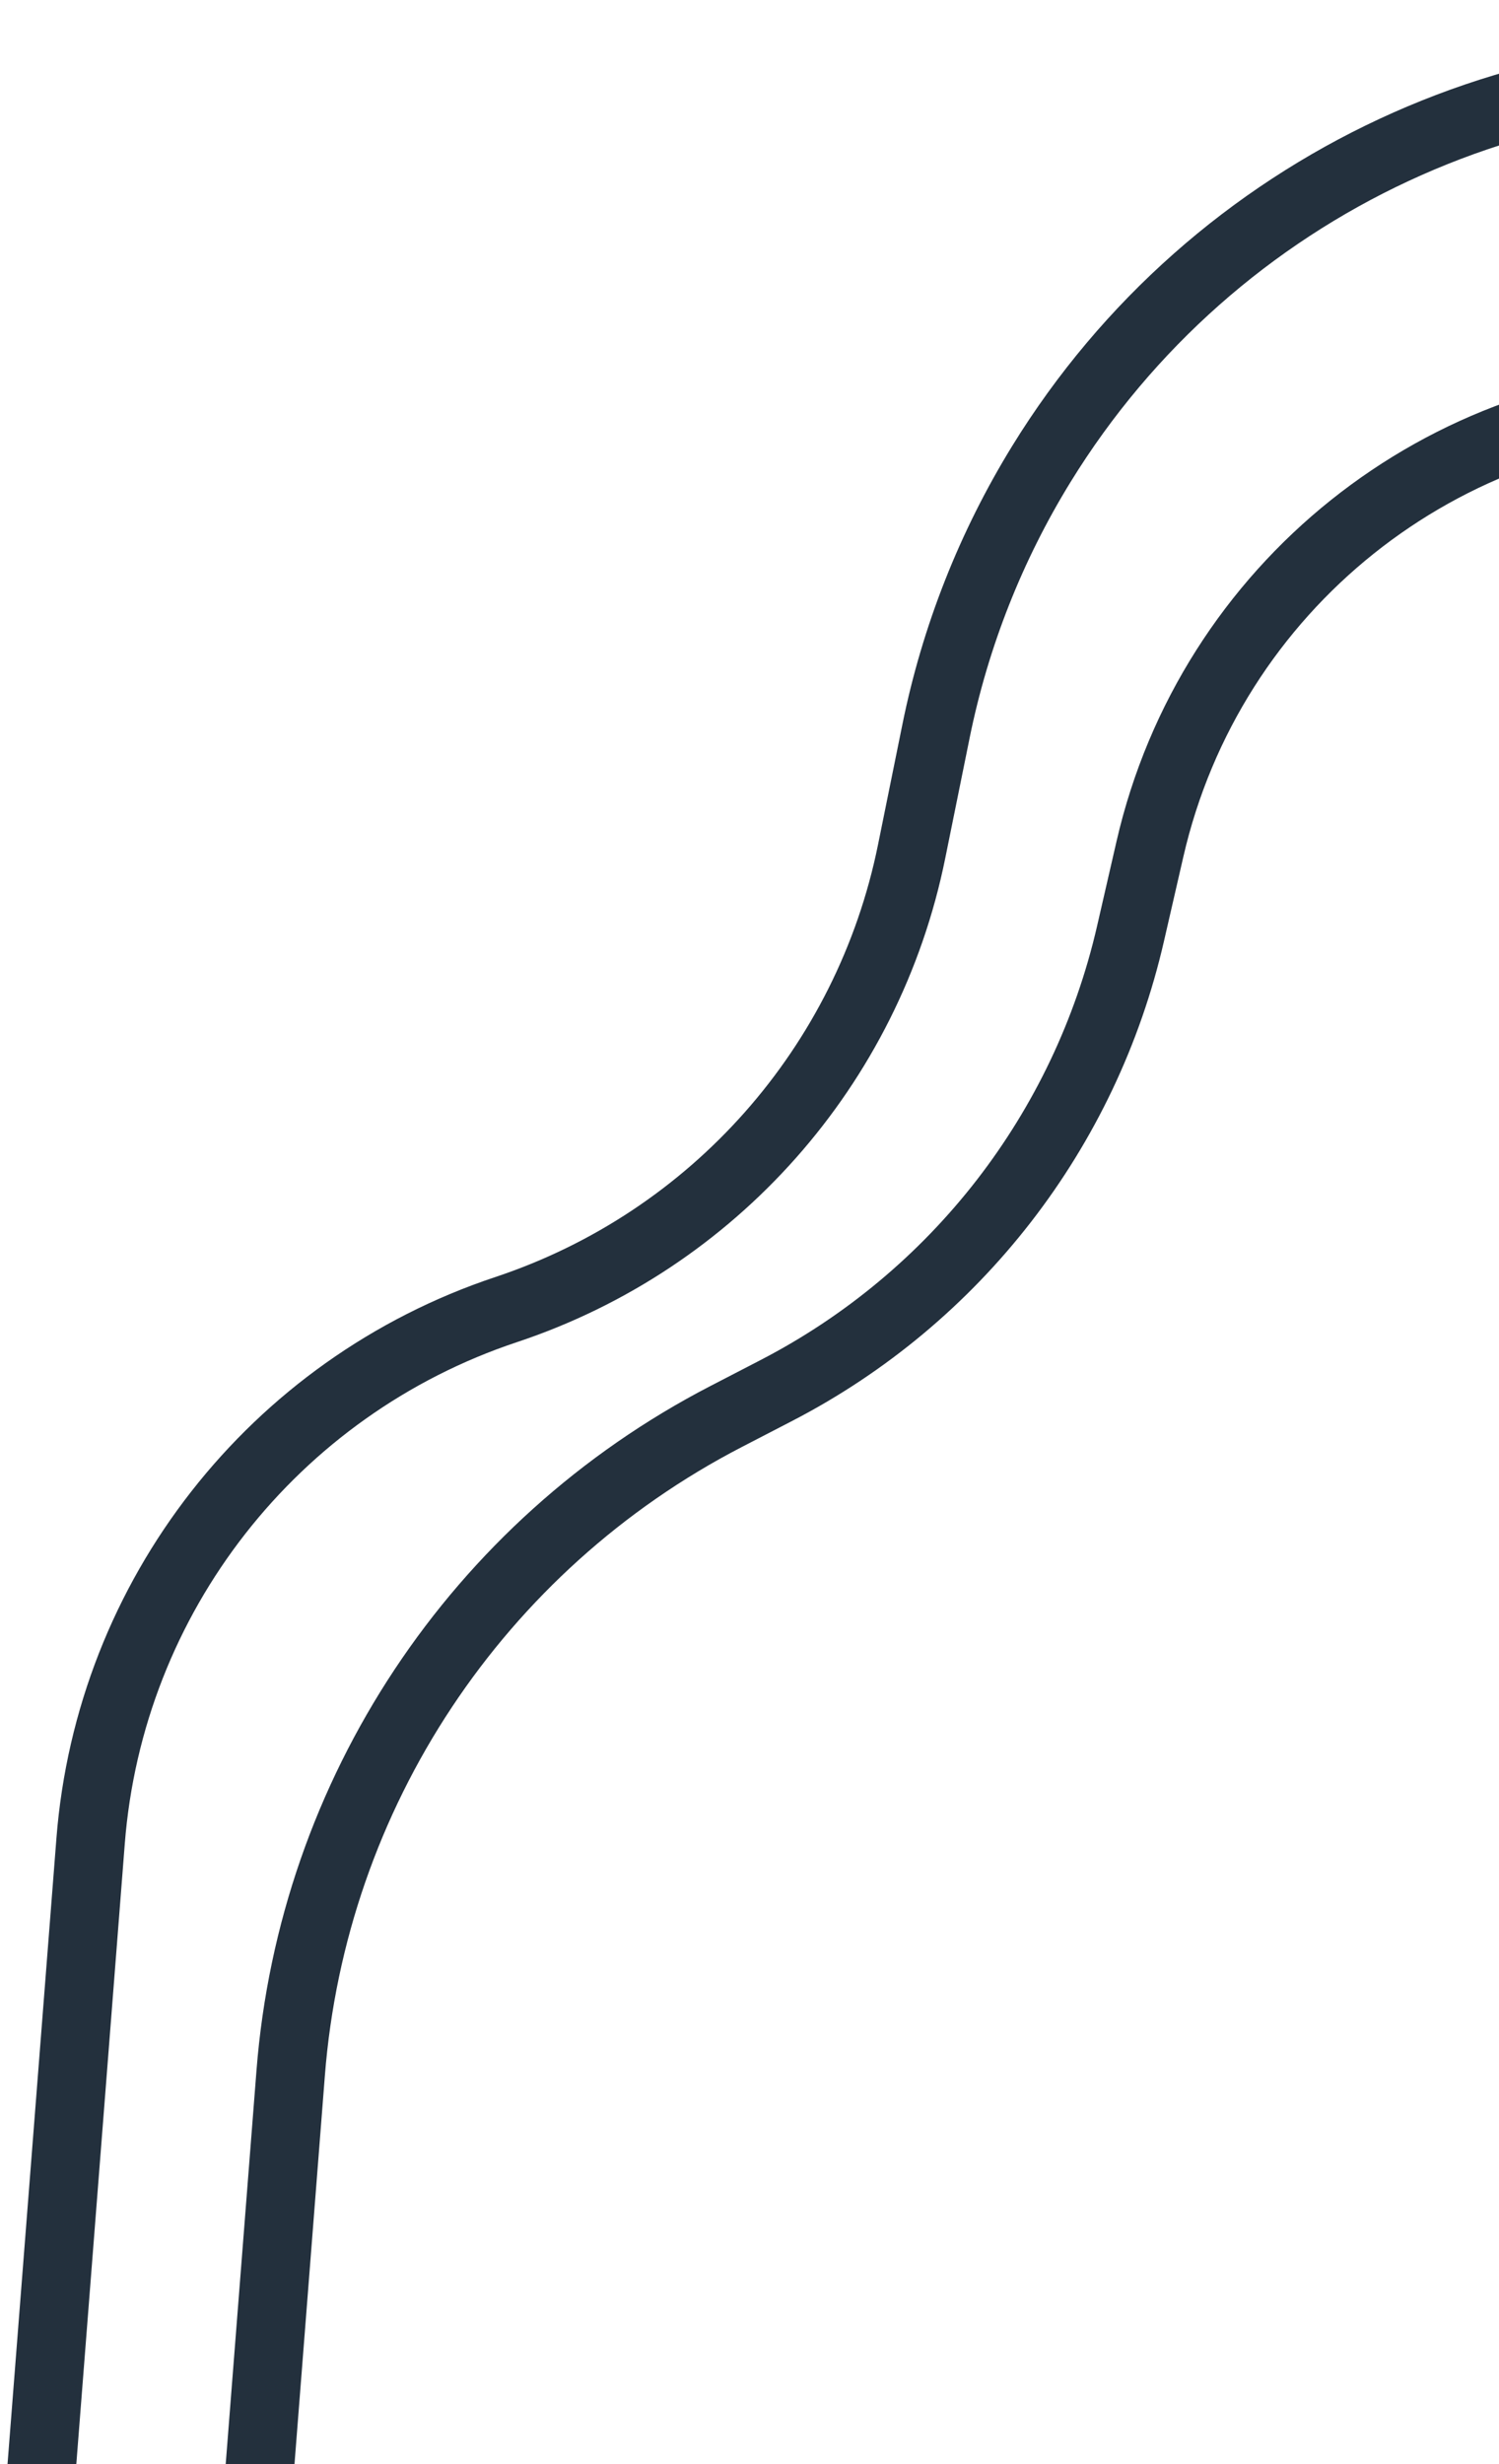
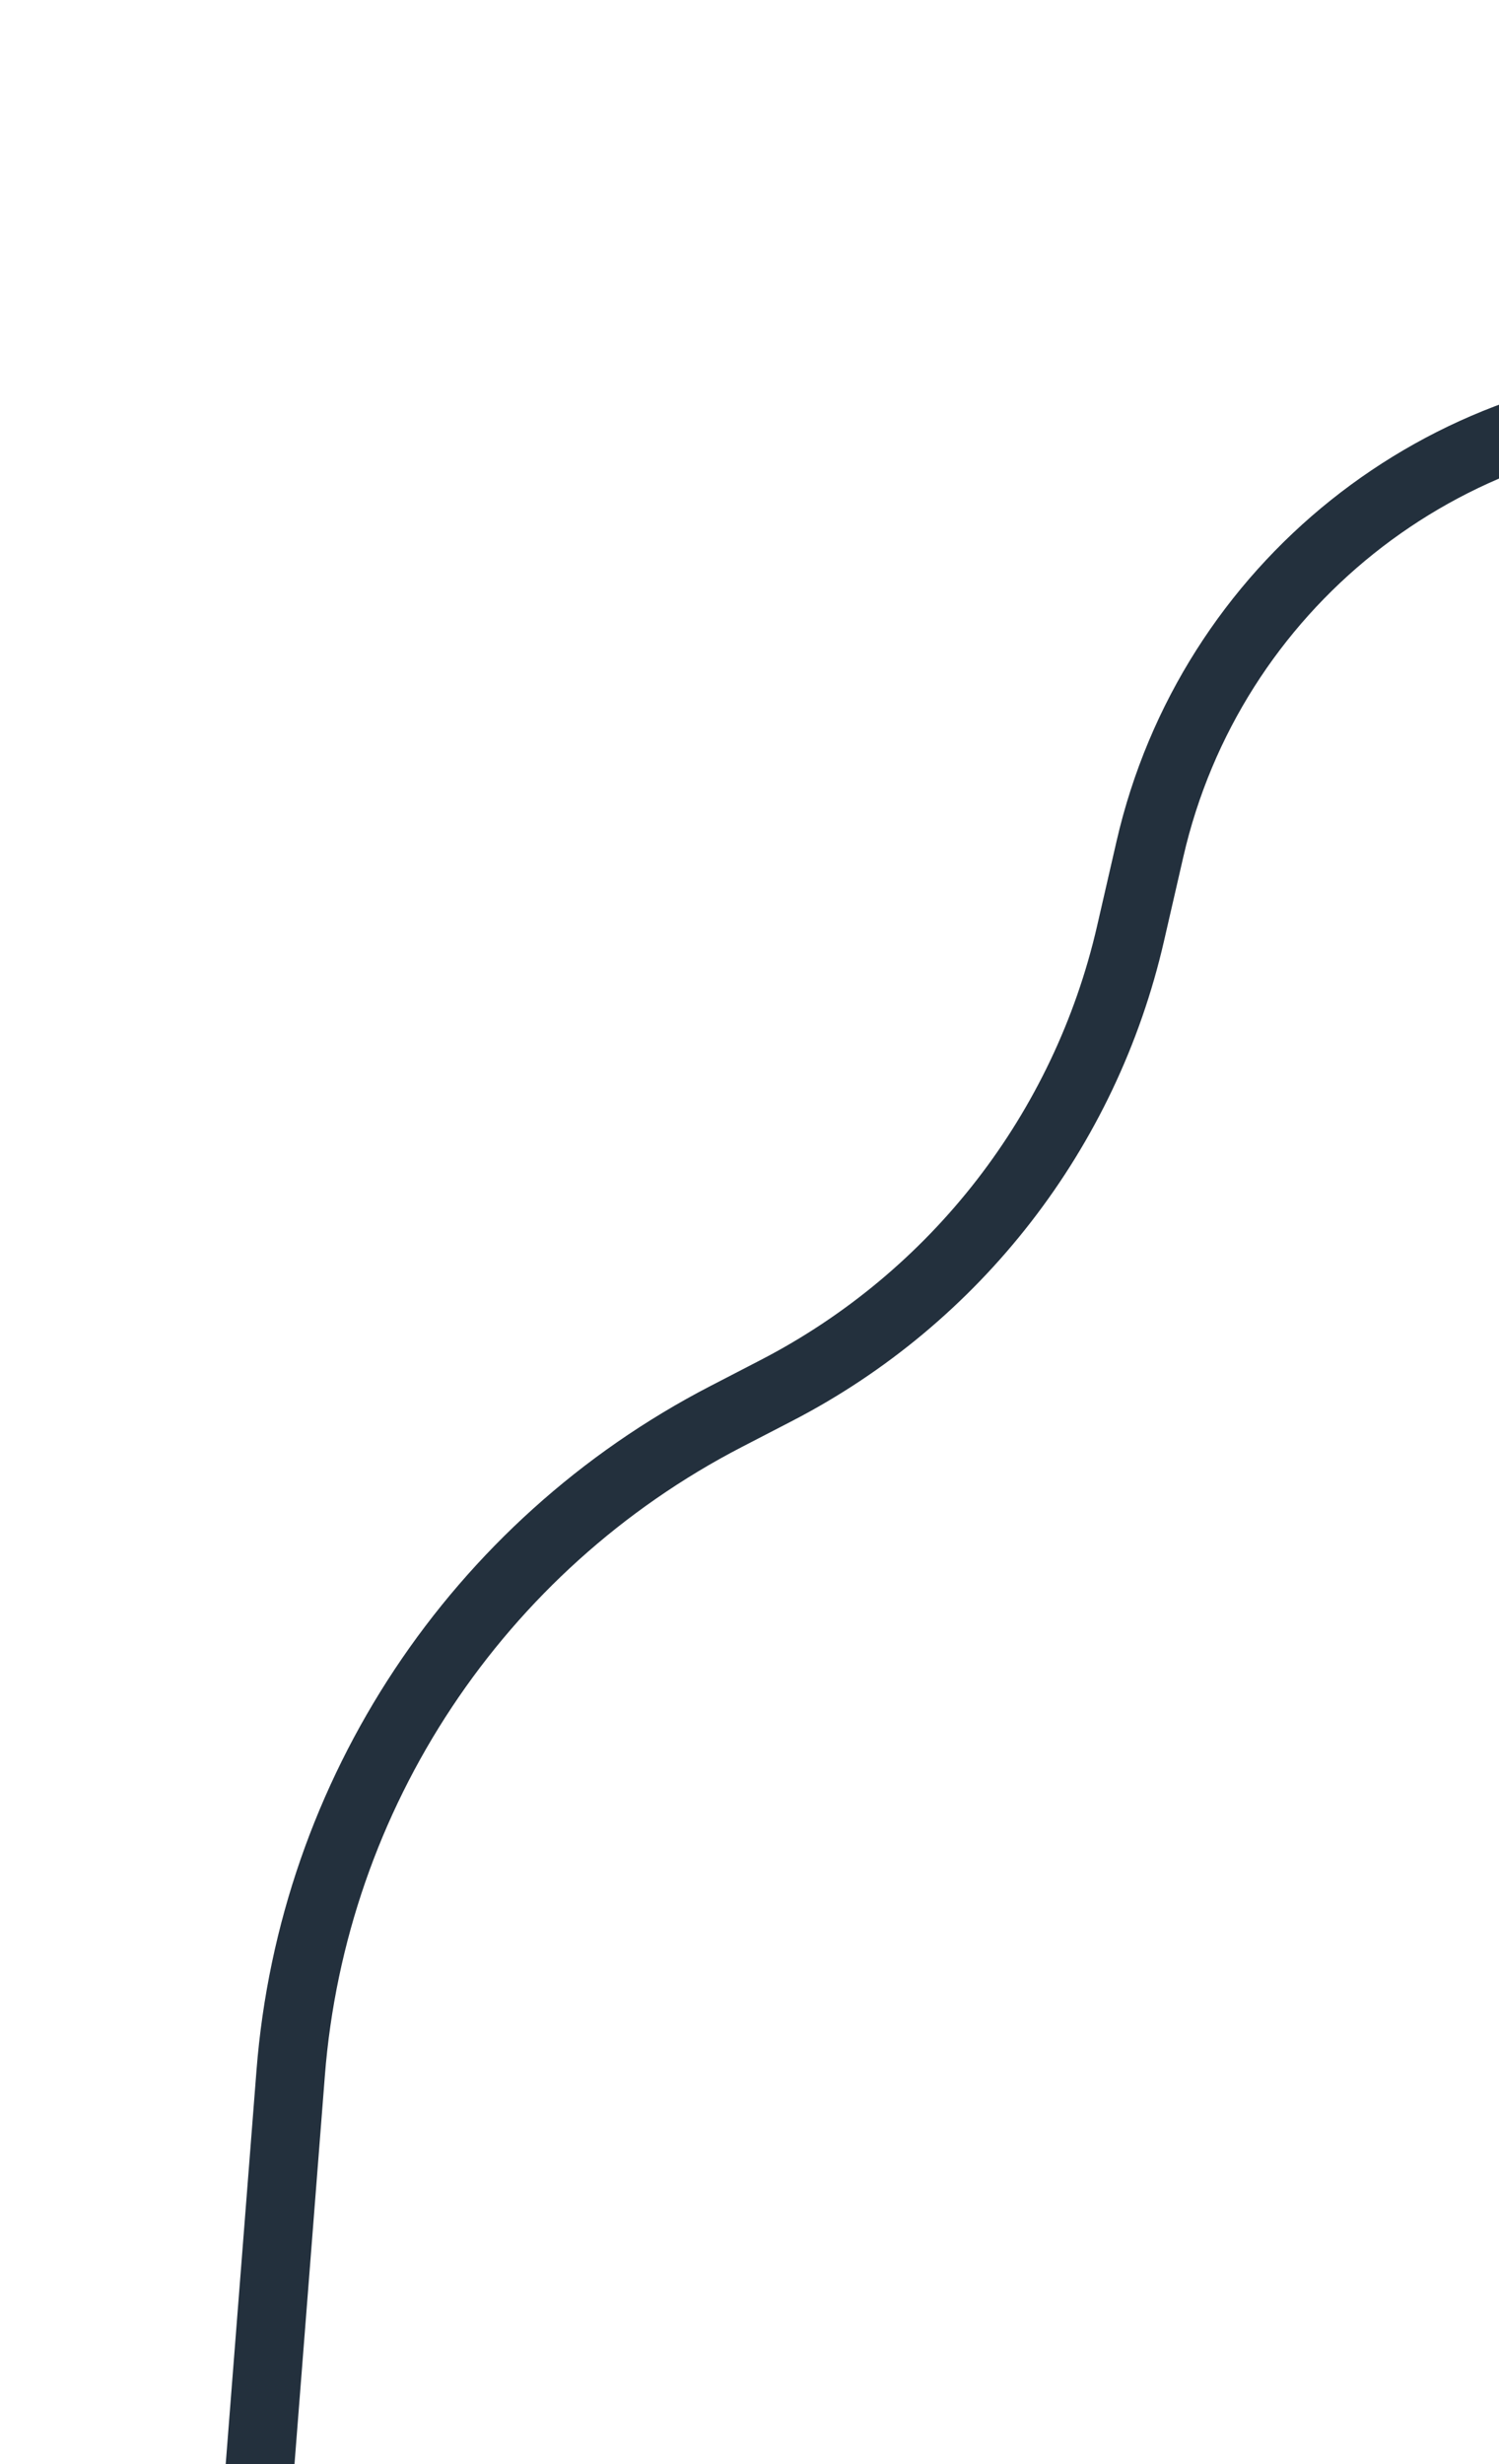
<svg xmlns="http://www.w3.org/2000/svg" width="513" height="843" viewBox="0 0 513 843" fill="none">
  <path d="M86.671 872.955L99.476 709.241C106.953 613.643 163.296 528.696 248.458 484.625L265.753 475.674C327.12 443.917 371.418 386.782 386.887 319.439L393.554 290.413C414.117 200.894 493.634 137.334 585.483 137V137" stroke="#23303D" stroke-width="23.47" />
-   <path d="M12.16 870.987L31.005 629.86C37.547 546.158 93.587 474.516 173.251 448.012V448.012C244.194 424.408 297.102 364.672 311.964 291.397L320.342 250.091C326.904 217.735 339.12 186.79 356.429 158.676V158.676C415.377 62.928 525.751 11.566 636.963 28.132L679.493 34.466" stroke="#23303D" stroke-width="23.47" />
</svg>